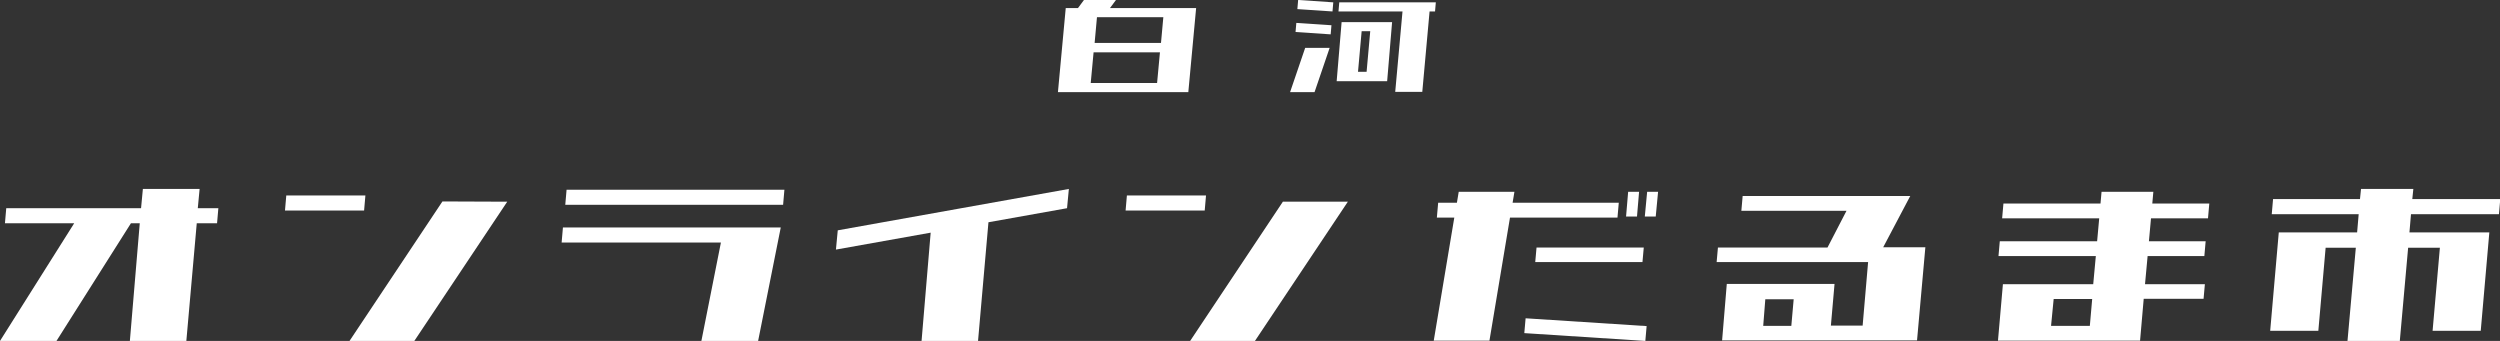
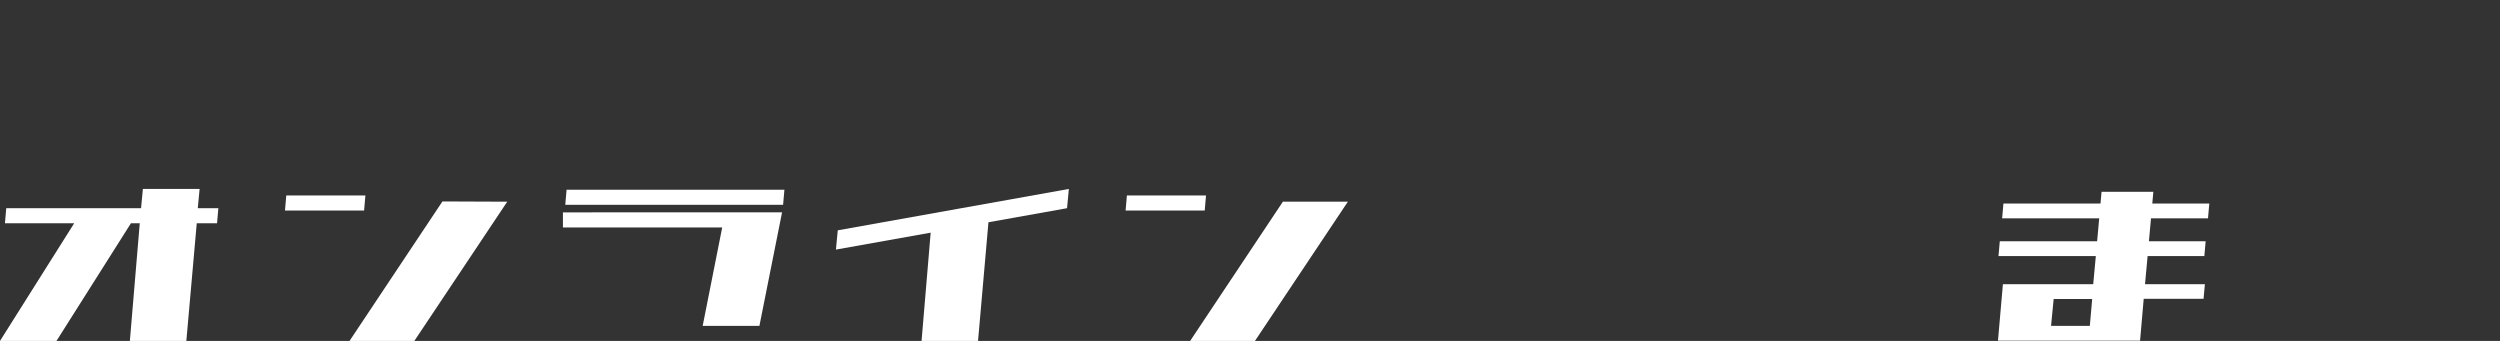
<svg xmlns="http://www.w3.org/2000/svg" version="1.1" id="レイヤー_1" x="0px" y="0px" viewBox="0 0 960.6 131" style="enable-background:new 0 0 960.6 131;" xml:space="preserve">
  <rect x="0" y="0" width="960.6" height="131" fill="#333333" stroke="none" />
  <style type="text/css">
	.st0{fill:#FFFFFF;}
</style>
  <g id="グループ_187" transform="translate(9 6)">
    <g transform="matrix(1, 0, 0, 1, -9, -6)">
      <path id="パス_273-2" class="st0" d="M54.9,72.6L54.2,80H2.4l-0.5,5.8h26.6L0,131h21.7l28.6-45.2h3.4L49.9,131h21.7l4-45.2h7.8    l0.5-5.8H76l0.7-7.4L54.9,72.6z" />
    </g>
    <g transform="matrix(1, 0, 0, 1, -9, -6)">
      <path id="パス_274-2" class="st0" d="M170,77.4L134.3,131h24.9l35.7-53.5L170,77.4z M110,75.1l-0.5,5.8h30.4l0.5-5.8H110z" />
    </g>
    <g transform="matrix(1, 0, 0, 1, -9, -6)">
-       <path id="パス_275-2" class="st0" d="M216.3,87.4l-0.5,5.8h61.2l-7.5,37.8h21.8l8.7-43.6H216.3z M217.7,72.9l-0.5,5.8h83.7    l0.5-5.8H217.7z" />
+       <path id="パス_275-2" class="st0" d="M216.3,87.4h61.2l-7.5,37.8h21.8l8.7-43.6H216.3z M217.7,72.9l-0.5,5.8h83.7    l0.5-5.8H217.7z" />
    </g>
    <g transform="matrix(1, 0, 0, 1, -9, -6)">
      <path id="パス_276-2" class="st0" d="M321.9,88.5l-0.7,7.4l36.4-6.5l-3.5,41.6h21.7l4-45.6L410,80l0.7-7.4L321.9,88.5z" />
    </g>
    <g transform="matrix(1, 0, 0, 1, -9, -6)">
      <path id="パス_277-2" class="st0" d="M493,77.4L457.3,131h24.9l35.7-53.5H493z M433,75.1l-0.5,5.8h30.4l0.5-5.8H433z" />
    </g>
    <g transform="matrix(1, 0, 0, 1, -9, -6)">
-       <path id="パス_278-2" class="st0" d="M585.7,128l46.5,3l0.5-5.7l-46.5-3L585.7,128z M590.4,95.1l-0.5,5.6h41.2l0.5-5.6H590.4z     M560.5,73.7l-0.7,4.2h-7.2l-0.5,5.7h6.7l-7.9,47.3h21.4l7.9-47.3h41.3l0.5-5.7h-40.8l0.7-4.2L560.5,73.7z M625.6,73.7l-0.8,9.5    h4.2l0.8-9.5H625.6z M632.9,73.7l-0.9,9.5h4.2l0.9-9.5H632.9z" />
-     </g>
+       </g>
    <g transform="matrix(1, 0, 0, 1, -9, -6)">
-       <path id="パス_279-2" class="st0" d="M678.3,115h10.9l-0.9,10.2h-10.8L678.3,115z M669.6,75.3l-0.5,5.7h40.4l-7.3,14.1h-42.1    l-0.5,5.6h58.2l-2.1,24.4h-12.2l1.4-16h-41.4l-1.8,21.7h74.9l3.2-35.8h-16.2L734,75.3H669.6z" />
-     </g>
+       </g>
    <g transform="matrix(1, 0, 0, 1, -9, -6)">
      <path id="パス_280-2" class="st0" d="M789.1,114.9h14.8l-0.9,10.3h-14.9L789.1,114.9z M807.5,73.7l-0.4,4.5h-37.3l-0.5,5.7h37.3    l-0.8,8.8h-37.4l-0.5,5.7h37.4l-1,10.8h-34.7l-1.9,21.7h54.6l1.4-16.1h23l0.5-5.6h-23l1-10.8H847l0.5-5.7h-21.8l0.8-8.8h21.9    l0.5-5.7h-21.9l0.4-4.5H807.5z" />
    </g>
    <g transform="matrix(1, 0, 0, 1, -9, -6)">
-       <path id="パス_281-2" class="st0" d="M907.2,72.6l-0.4,3.9h-33.4l-0.5,5.8h33.4l-0.6,7h-30.1l-3.3,37.8h18.5l2.8-31.9h11.6    L902,131h20.1l3.2-35.8h12.2l-2.8,31.9h18.5l3.3-37.8h-30.7l0.6-7h33.8l0.5-5.8h-33.8l0.4-3.9H907.2z" />
-     </g>
+       </g>
    <g transform="matrix(1, 0, 0, 1, -9, -6)">
-       <path id="パス_282-2" class="st0" d="M420.2,20.1h25.5l-1.1,11.8h-25.5L420.2,20.1z M421.5,6.6H447l-0.9,9.9h-25.5L421.5,6.6z     M416.5,0l-2.3,3.1h-4.7l-3,32.3h50.1l3-32.3h-33.1l2.3-3.1H416.5z" />
-     </g>
+       </g>
    <g transform="matrix(1, 0, 0, 1, -9, -6)">
-       <path id="パス_283-2" class="st0" d="M501.5,18.4l-5.8,17h9.4l5.8-17H501.5z M497.8,12.3l13.5,0.9l0.3-3.5l-13.5-0.9L497.8,12.3    z M523.2,12h3.3l-1.4,15.6h-3.3L523.2,12z M534.4,8.5h-18.9l-1.9,22.7h19.4l1.9-22.7H534.4z M549.6,0.9h-35l-0.3,3.5h24.6    l-2.8,30.9h10.4l2.8-30.9h2.1l0.3-3.5H549.6z M498.8,0l-0.3,3.5l13.5,0.9l0.3-3.5L498.8,0z" />
-     </g>
+       </g>
  </g>
</svg>